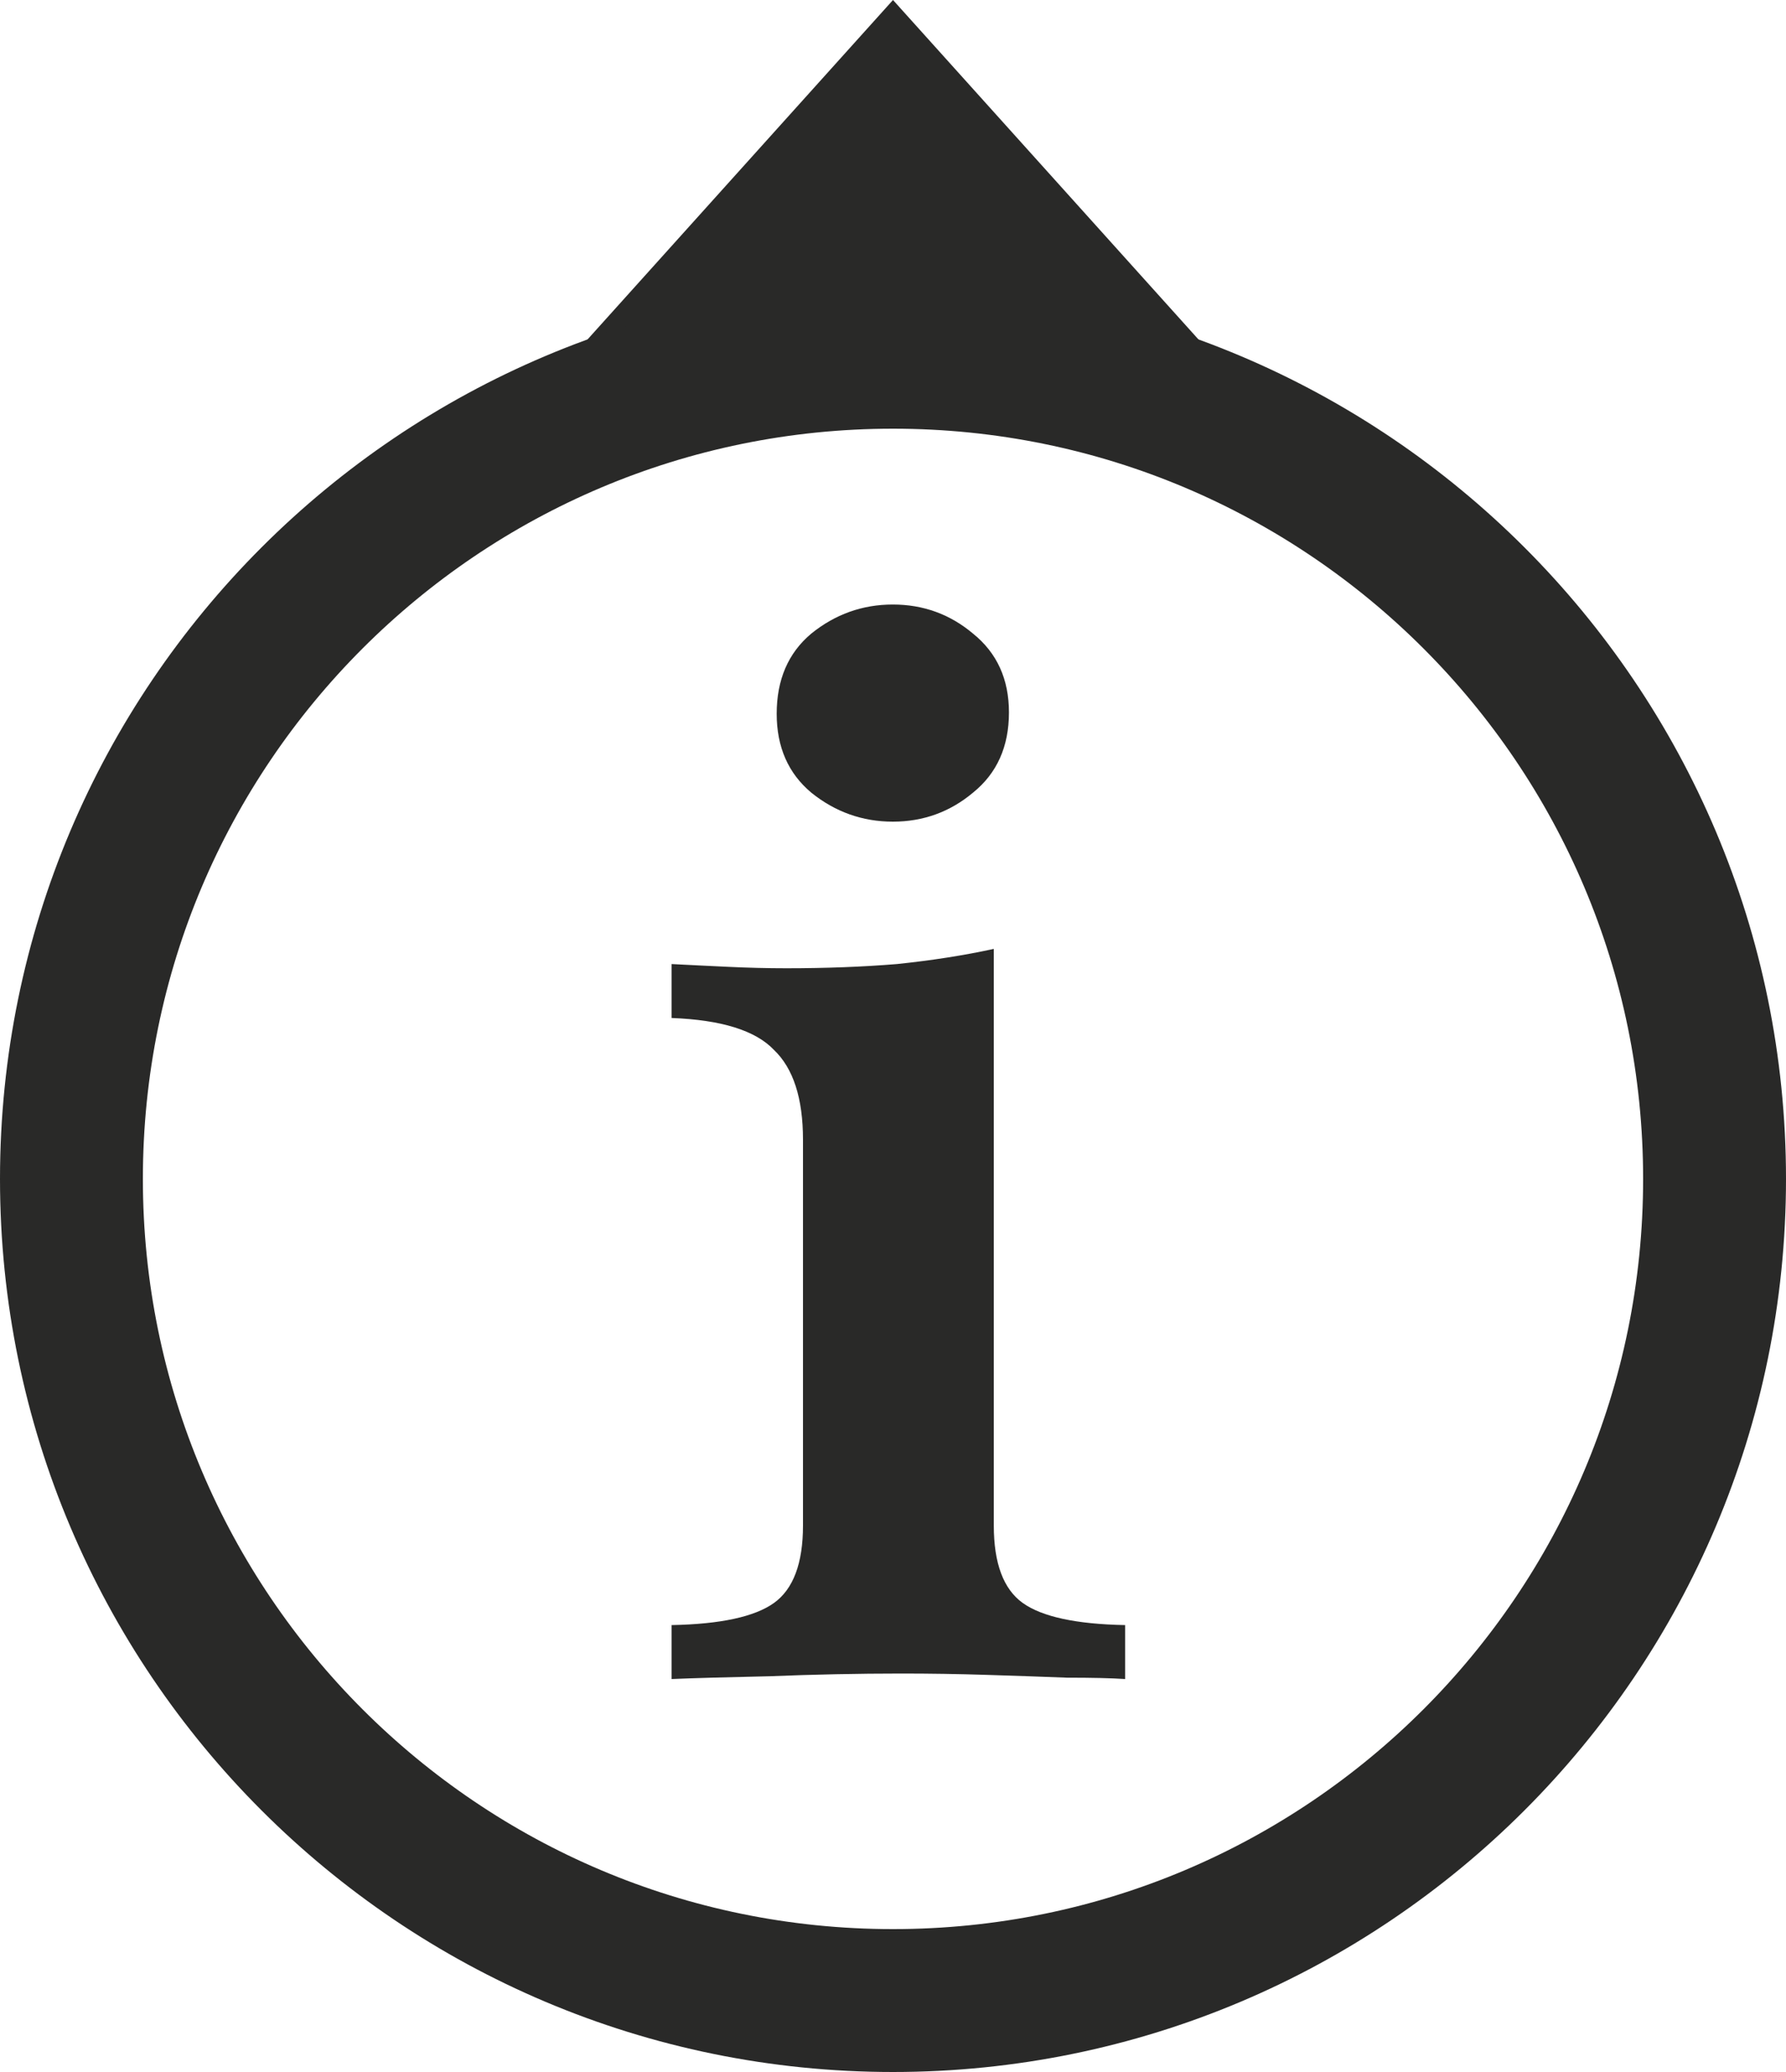
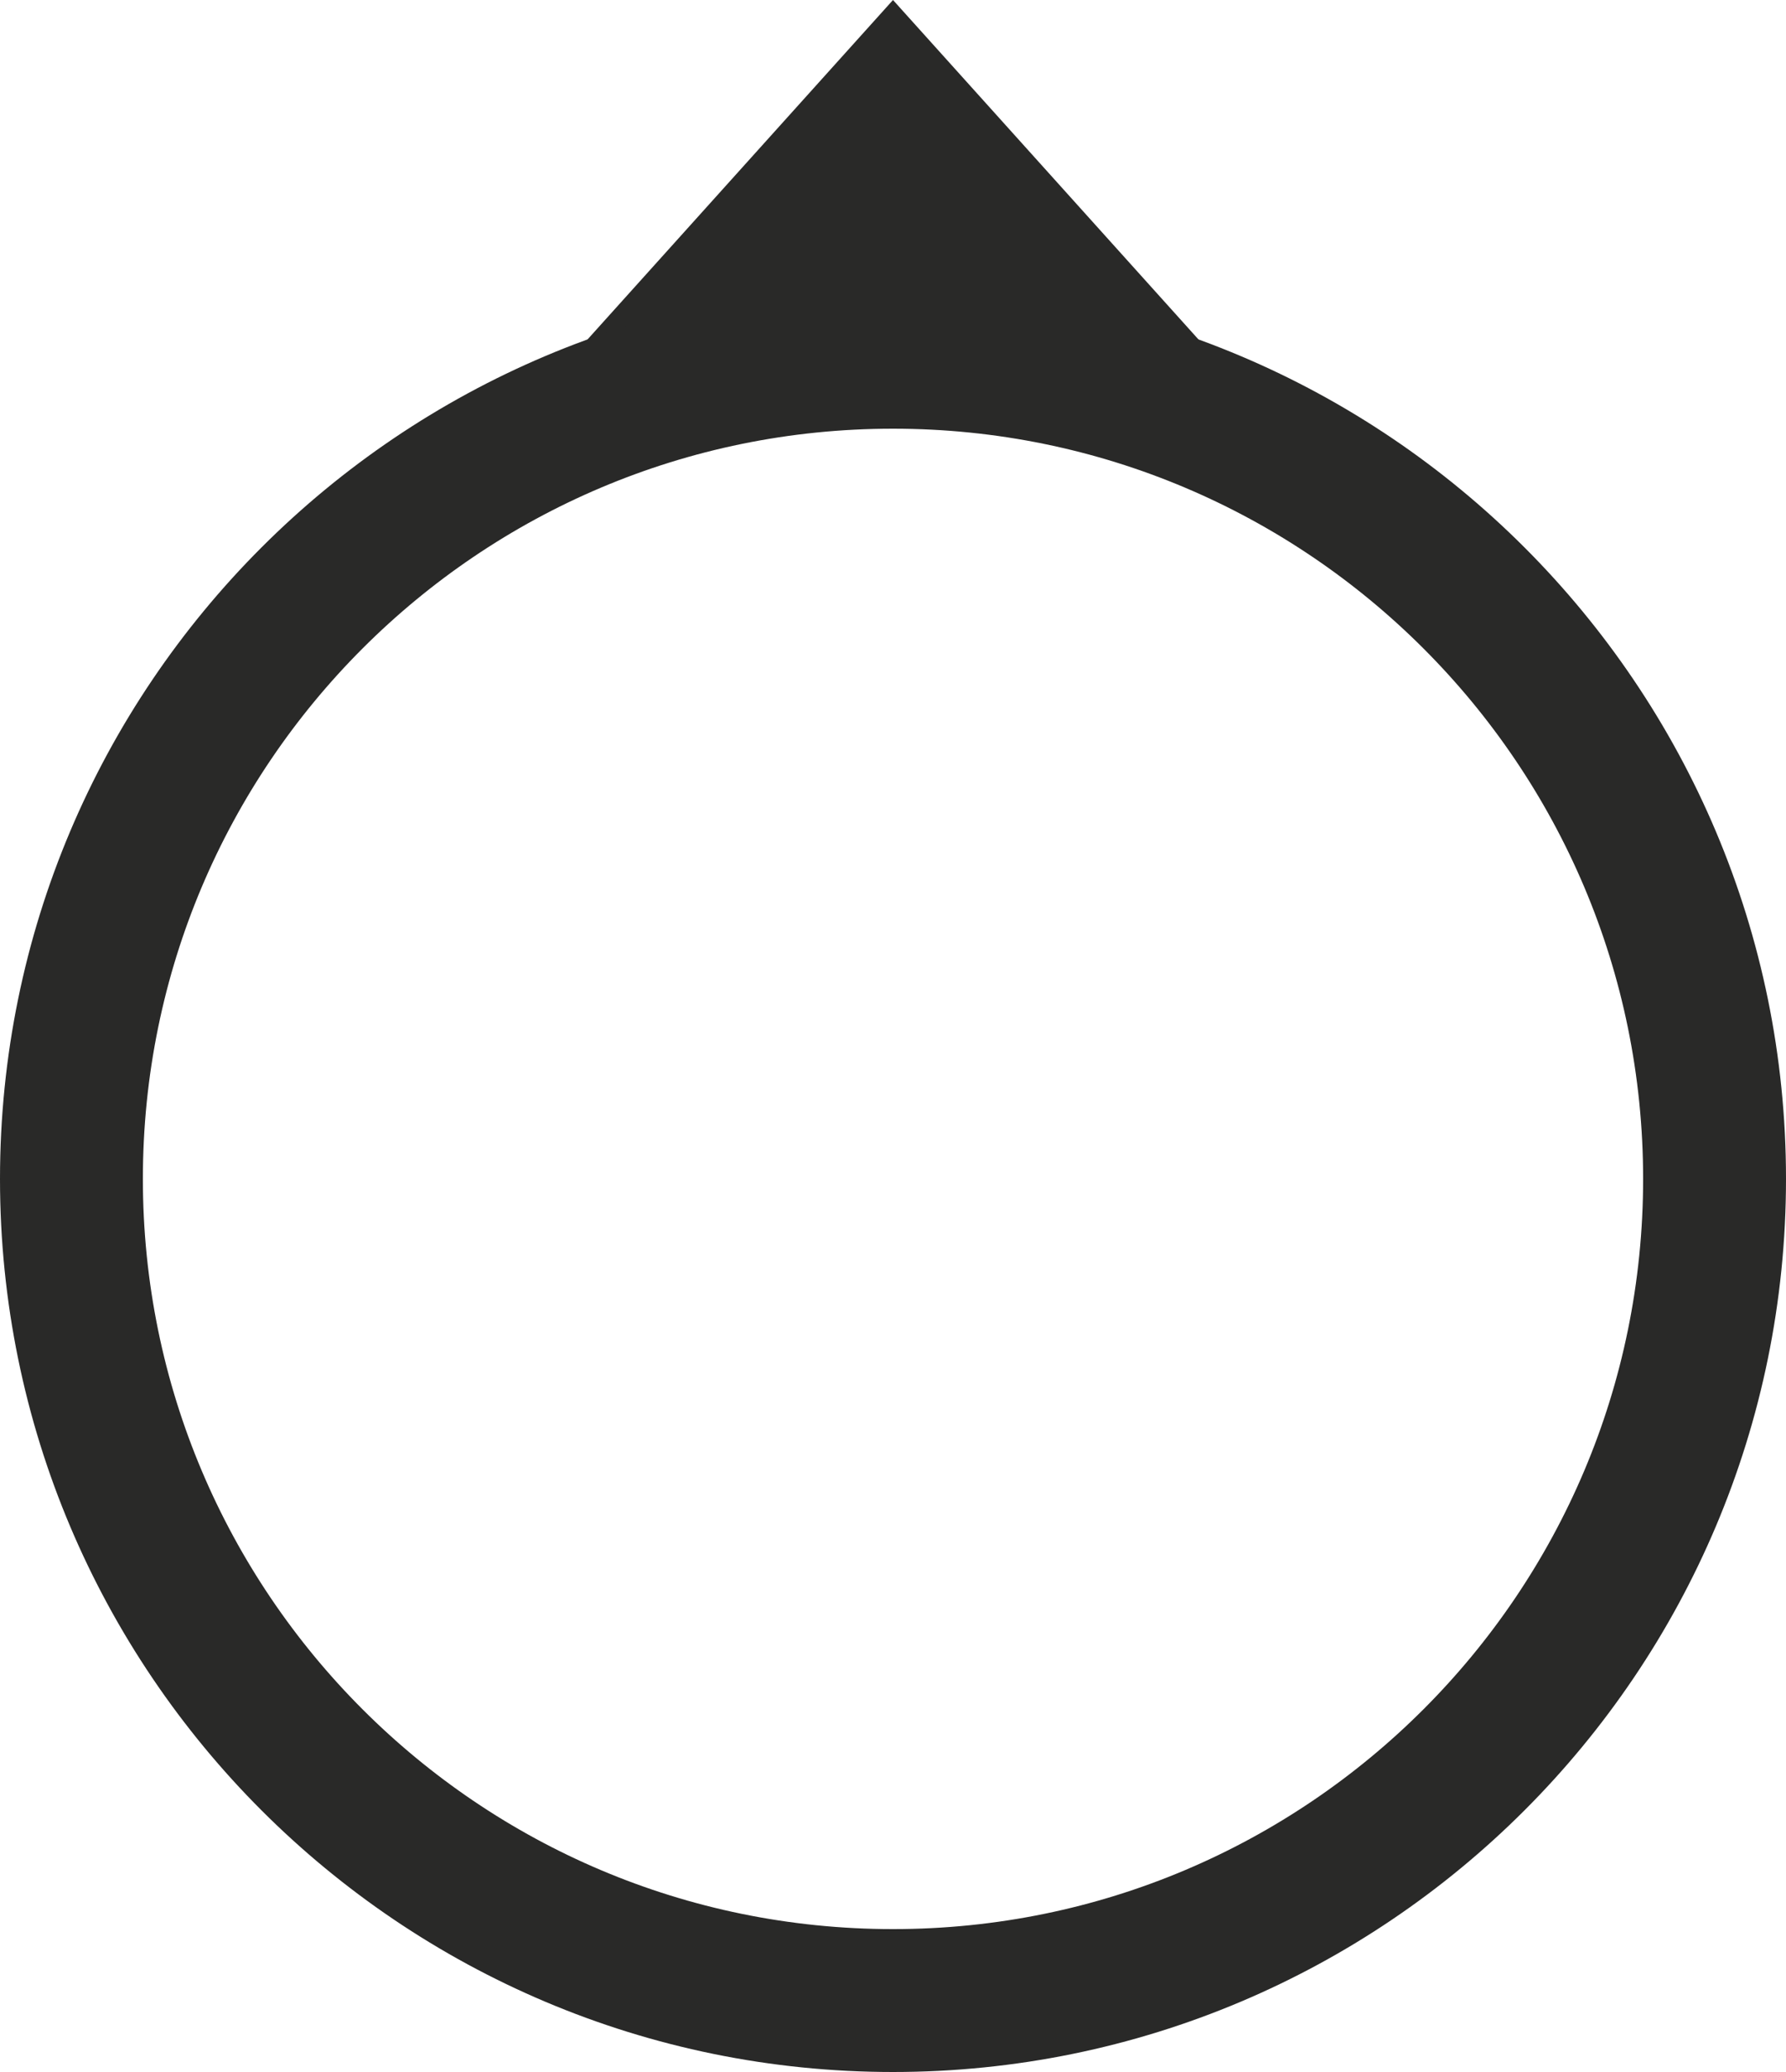
<svg xmlns="http://www.w3.org/2000/svg" width="25" height="29" viewBox="0 0 25 29" fill="none">
  <g clip-path="url(#clip0_708_728)">
    <path d="M12.5 0L8 5H17L12.5 0Z" fill="#292928" />
    <path d="M24 16.5C24 10.149 18.851 5 12.5 5C6.149 5 1 10.149 1 16.5C1 22.851 6.149 28 12.5 28C18.851 28 24 22.851 24 16.5Z" stroke="#292928" stroke-width="2" />
-     <path d="M9.401 23.5V22.745C10.085 22.732 10.562 22.629 10.833 22.436C11.104 22.242 11.24 21.881 11.24 21.352V15.952C11.24 15.371 11.104 14.952 10.833 14.694C10.575 14.423 10.098 14.274 9.401 14.248V13.493C9.659 13.507 9.924 13.519 10.194 13.532C10.466 13.545 10.736 13.552 11.007 13.552C11.562 13.552 12.078 13.532 12.556 13.493C13.046 13.442 13.498 13.371 13.911 13.281V21.352C13.911 21.881 14.046 22.242 14.317 22.436C14.588 22.629 15.066 22.732 15.749 22.745V23.5C15.556 23.487 15.285 23.481 14.936 23.481C14.601 23.468 14.227 23.455 13.814 23.442C13.414 23.429 13.014 23.423 12.614 23.423C12.007 23.423 11.395 23.436 10.775 23.461C10.169 23.474 9.711 23.487 9.401 23.5ZM12.498 11.5C12.072 11.5 11.691 11.364 11.356 11.094C11.033 10.823 10.872 10.455 10.872 9.99C10.872 9.513 11.033 9.139 11.356 8.868C11.691 8.597 12.072 8.461 12.498 8.461C12.924 8.461 13.298 8.597 13.62 8.868C13.956 9.139 14.123 9.506 14.123 9.971C14.123 10.448 13.956 10.823 13.62 11.094C13.298 11.364 12.924 11.5 12.498 11.5Z" fill="#292928" />
  </g>
  <defs>
    <clipPath id="clip0_708_728">
      <rect width="25" height="29" fill="white" />
    </clipPath>
  </defs>
</svg>